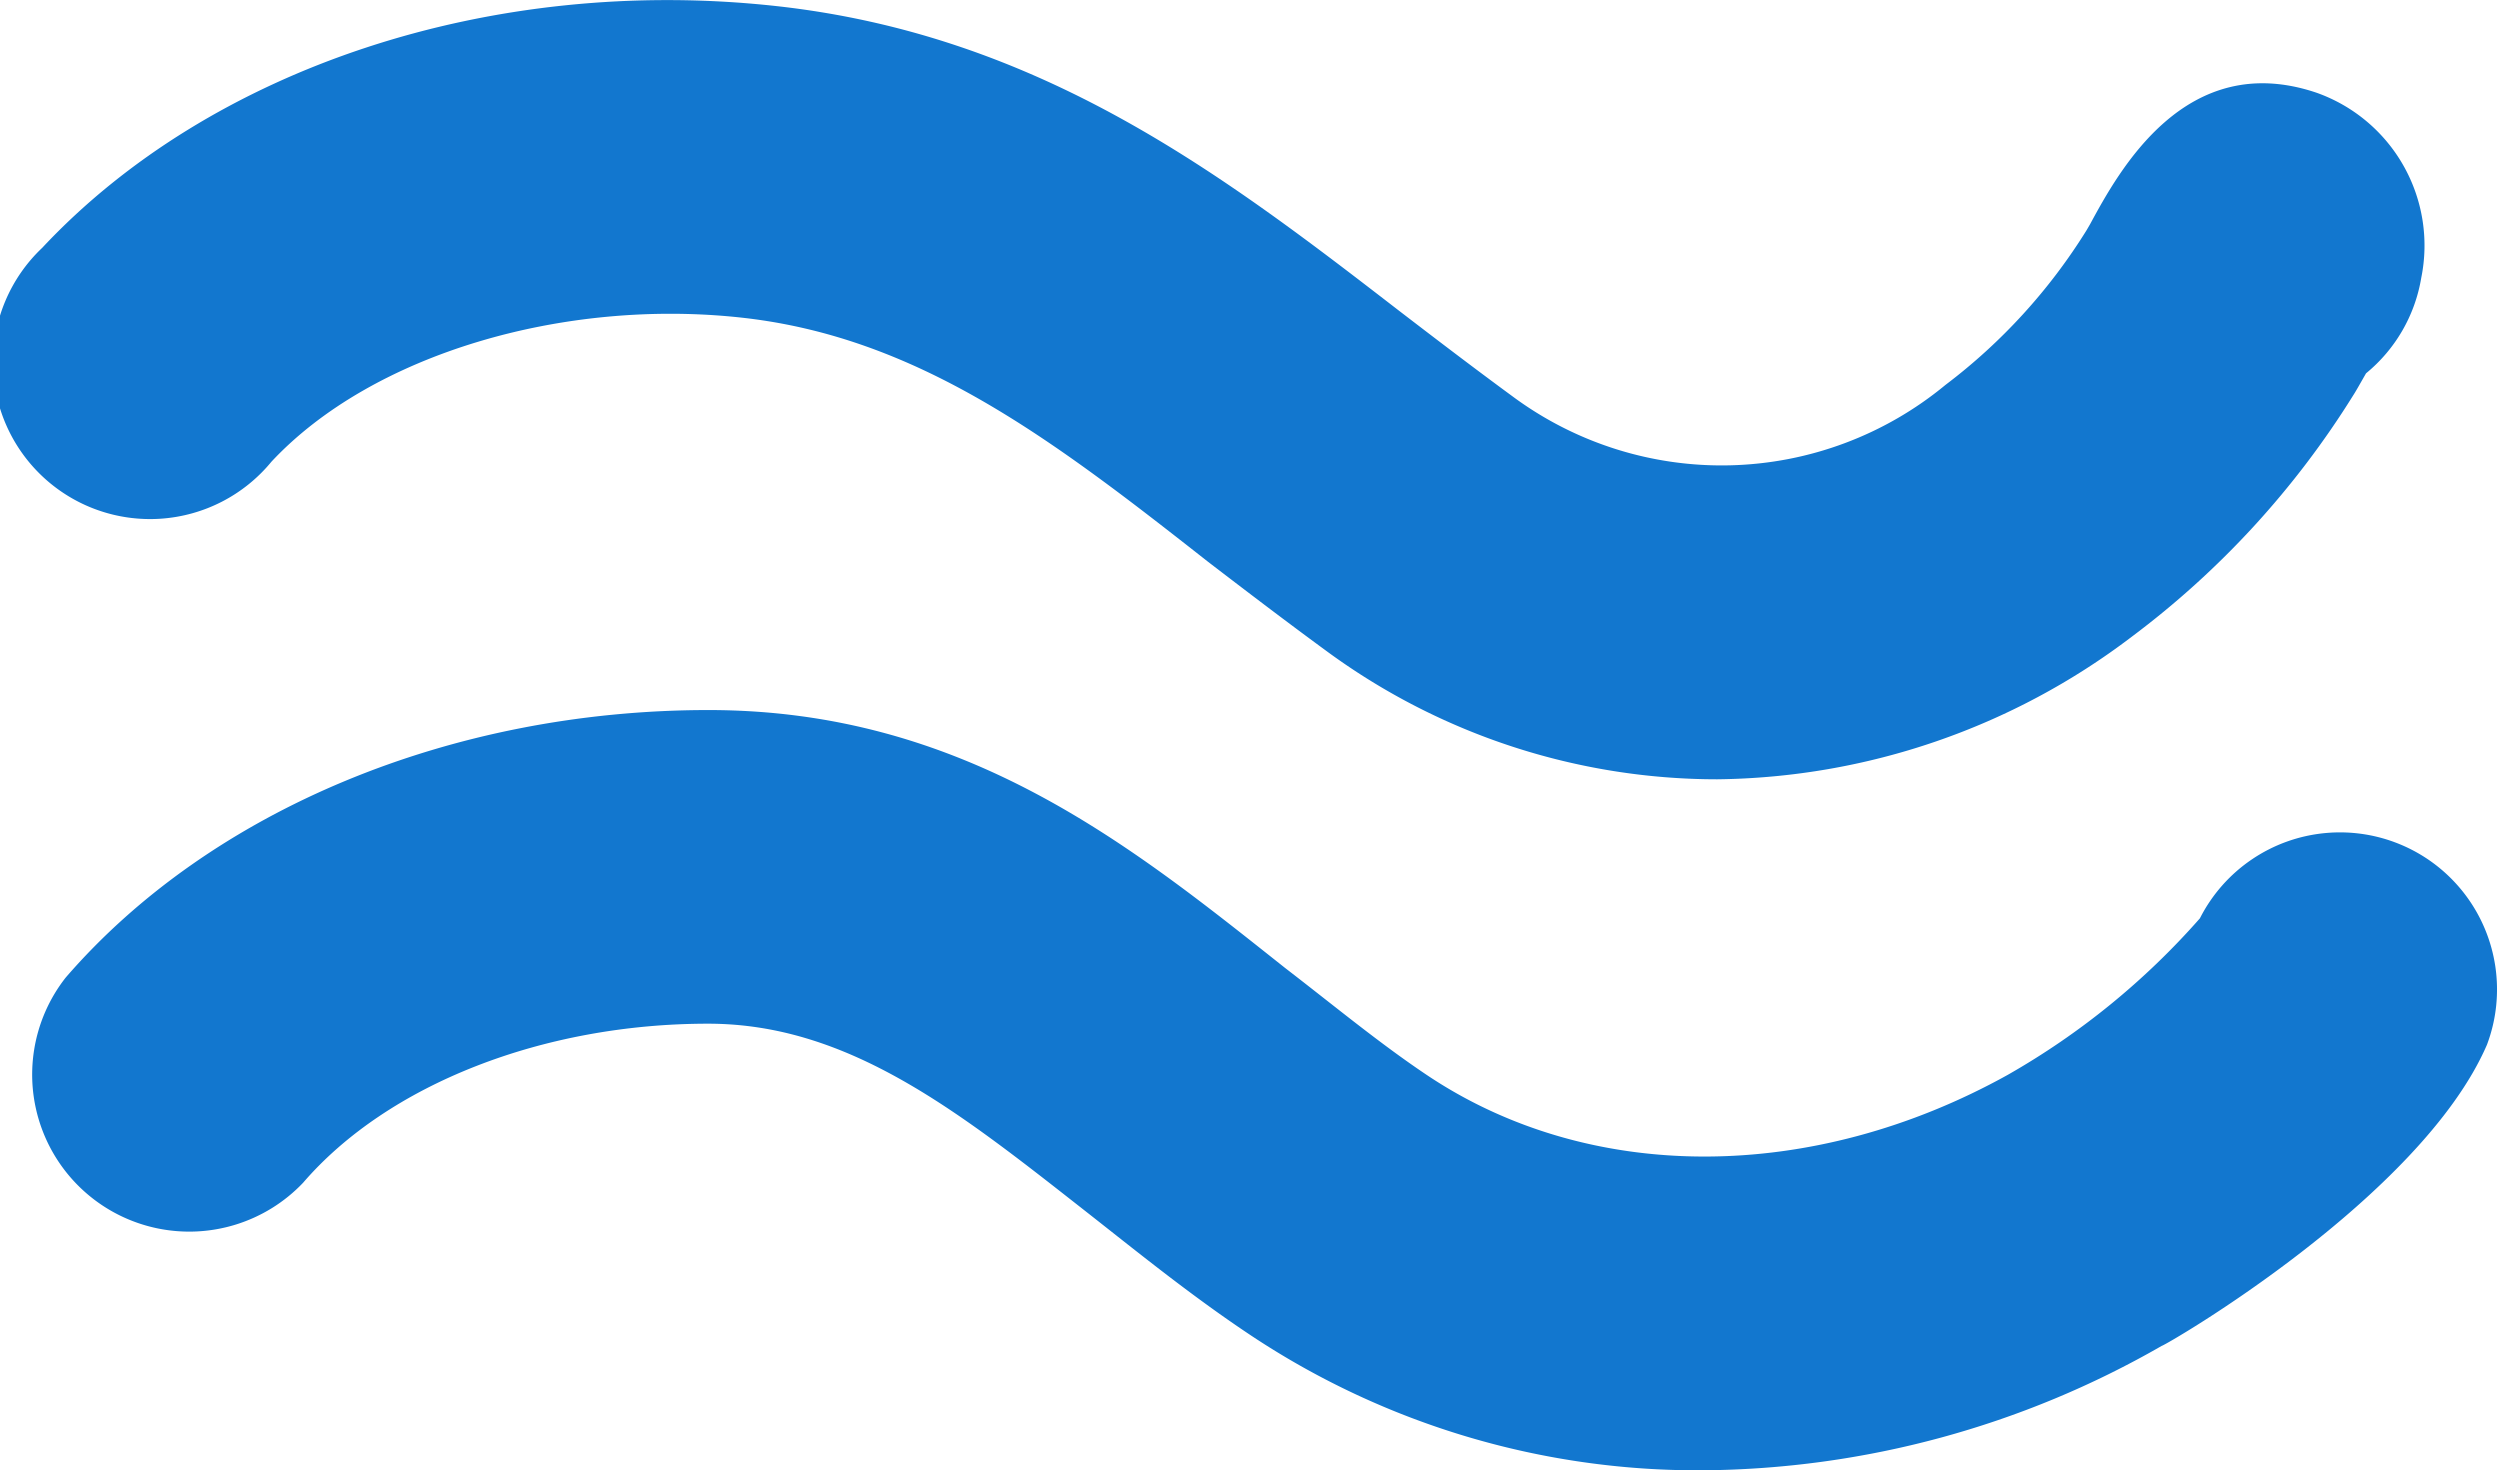
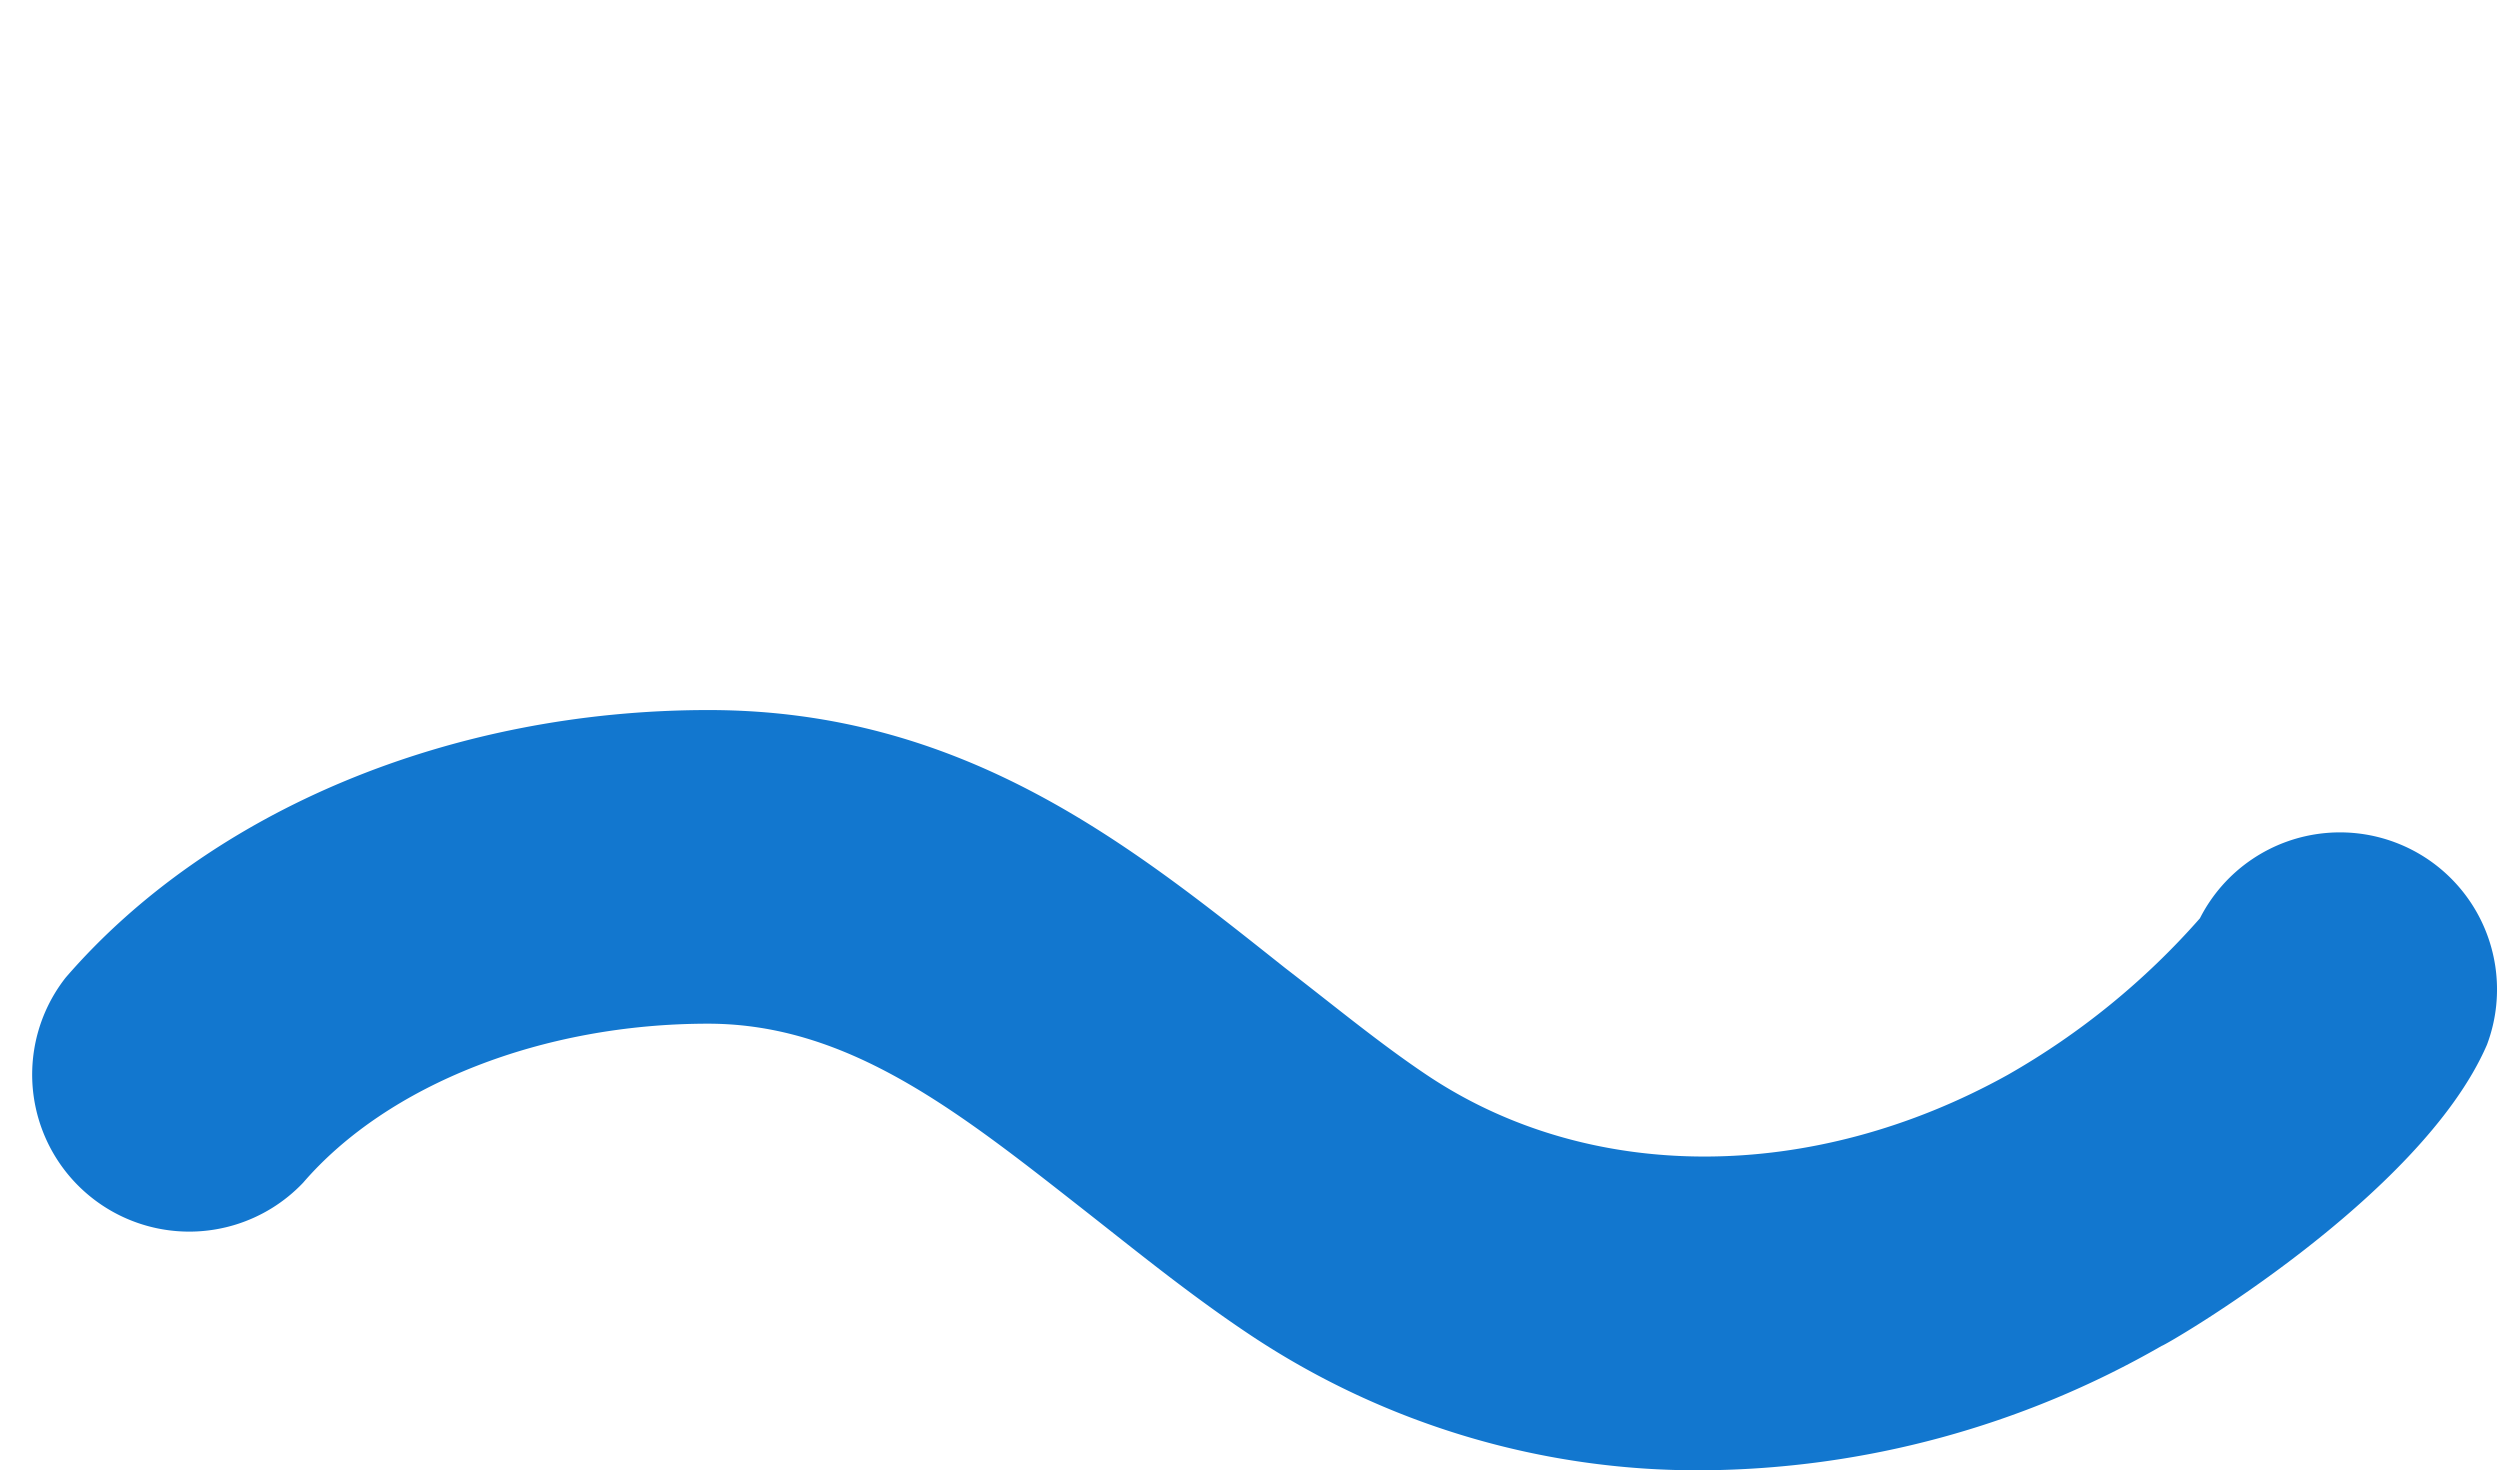
<svg xmlns="http://www.w3.org/2000/svg" viewBox="0 0 49.82 29.3">
  <defs>
    <style>.cls-1{fill:#1277cf;}</style>
  </defs>
  <title>flood-icon</title>
  <g id="Vrstva_2" data-name="Vrstva 2">
    <g id="Layer_2" data-name="Layer 2">
-       <path class="cls-1" d="M34.22,15.53A13.16,13.16,0,0,1,26.47,13c-.82-.6-1.62-1.21-2.39-1.8C21,8.78,18.32,6.72,14.78,6.33s-7.36.72-9.37,2.87A3.13,3.13,0,1,1,.84,4.94C4.2,1.35,9.8-.5,15.46.12,20.74.7,24.38,3.49,27.89,6.2c.73.56,1.49,1.14,2.24,1.69a7,7,0,0,0,8.64-.22,11.4,11.4,0,0,0,2.81-3.08l.07-.12c.57-1.05,1.9-3.51,4.52-2.62a3.23,3.23,0,0,1,2.08,3.69,3.12,3.12,0,0,1-1.1,1.9h0c-.12.21-.21.37-.25.43a17.64,17.64,0,0,1-4.42,4.82A13.9,13.9,0,0,1,34.22,15.53Z" />
      <path class="cls-1" d="M33.94,29.3a16.08,16.08,0,0,1-9-2.68c-1.16-.77-2.21-1.62-3.24-2.43-2.55-2-4.76-3.79-7.59-3.79-3.29,0-6.38,1.21-8.07,3.17a3.13,3.13,0,0,1-4.73-4.09C4.2,16.14,9,14.15,14.12,14.15s8.45,2.73,11.49,5.14c1,.77,1.88,1.5,2.82,2.13,3.25,2.18,7.69,2.16,11.58,0a14.94,14.94,0,0,0,3.83-3.12,3.13,3.13,0,0,1,5.72,2.52c-1.32,3.05-6.42,6-6.48,6A18.61,18.61,0,0,1,33.94,29.3Z" />
    </g>
  </g>
</svg>